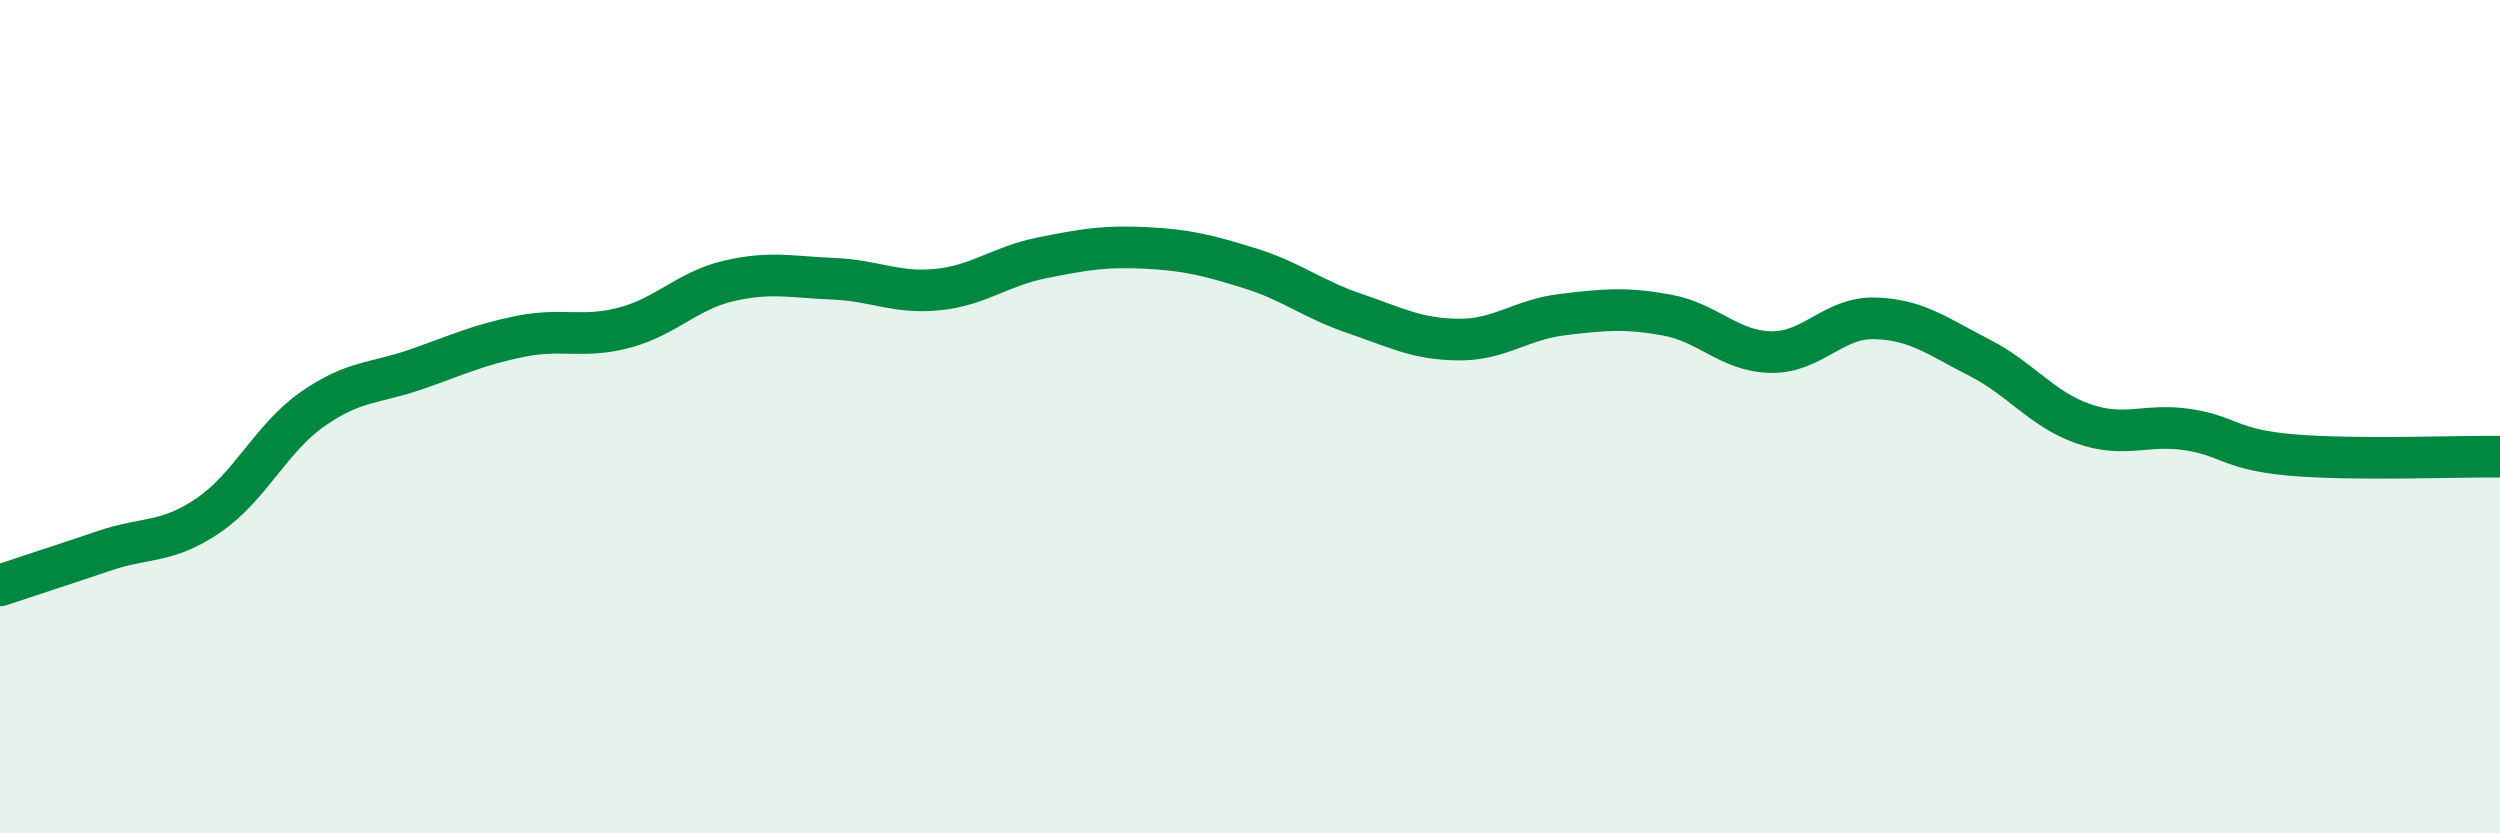
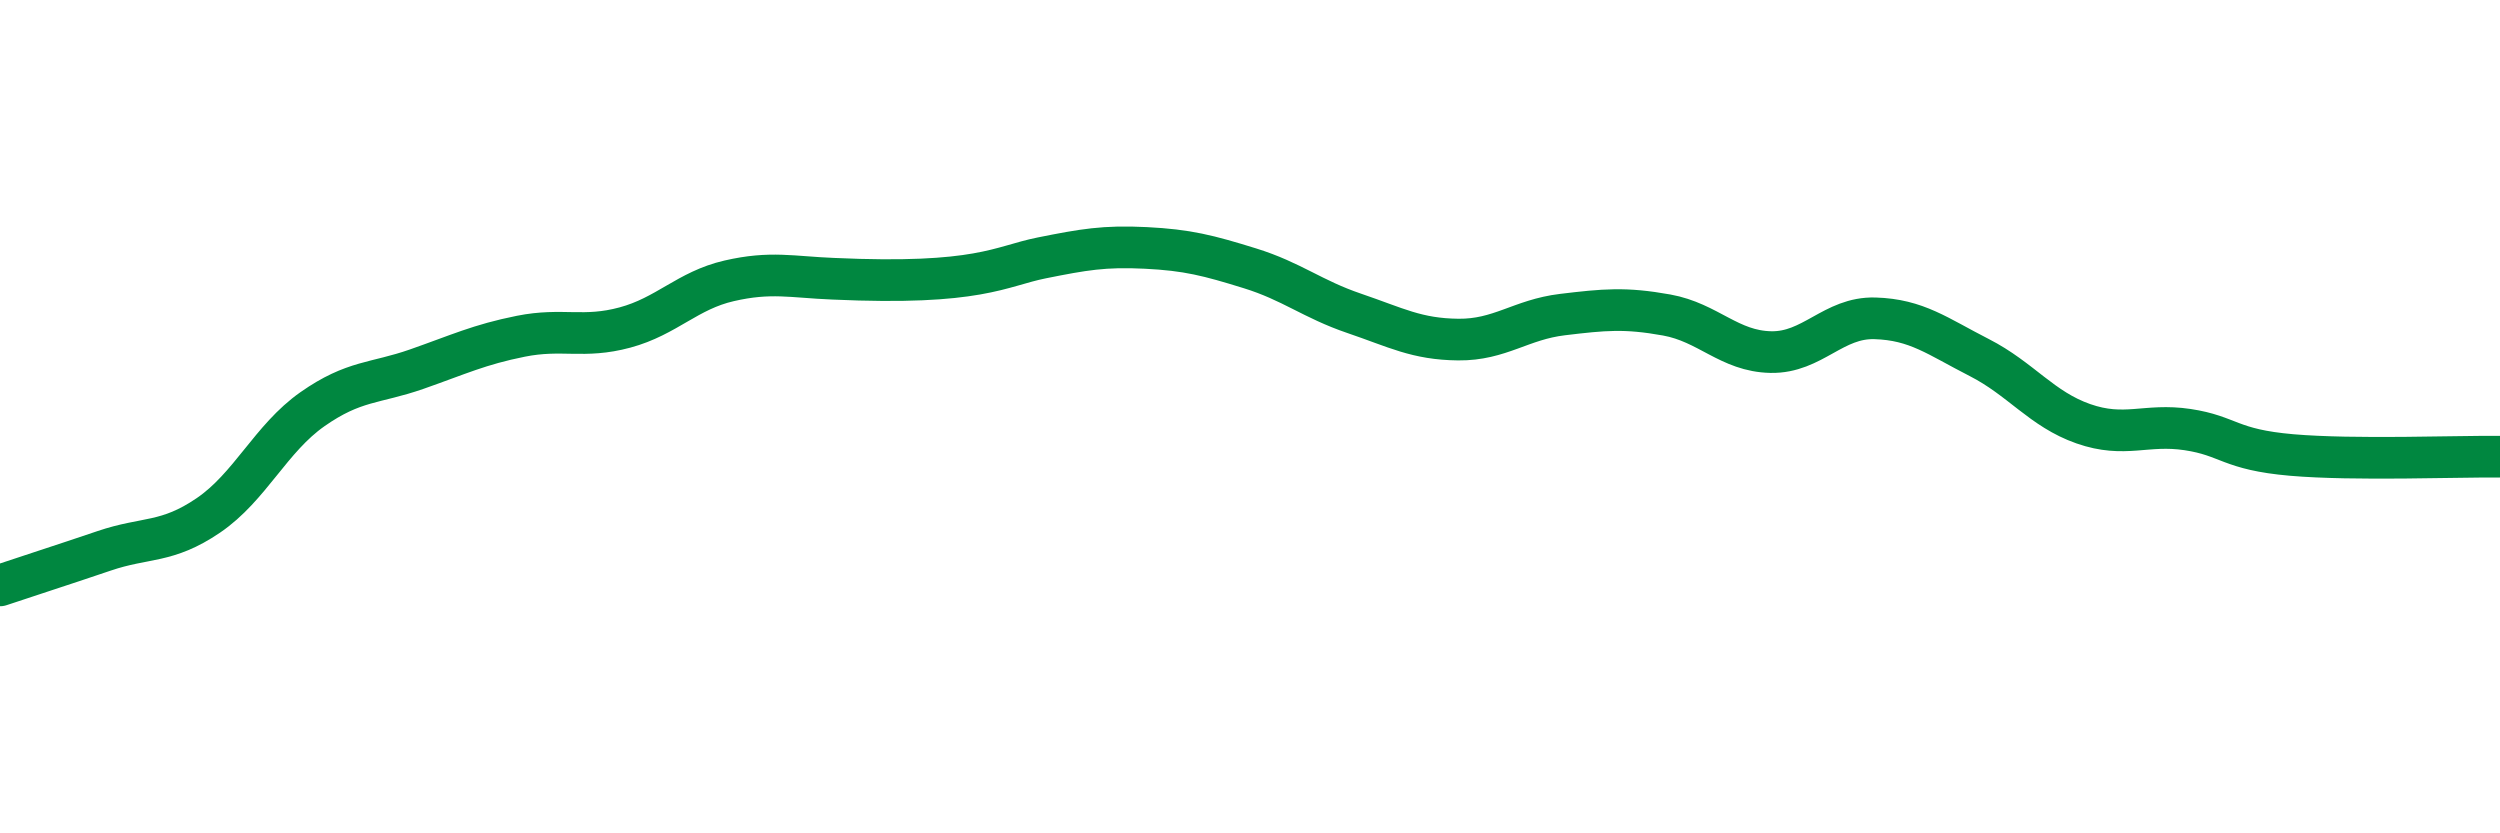
<svg xmlns="http://www.w3.org/2000/svg" width="60" height="20" viewBox="0 0 60 20">
-   <path d="M 0,14.05 C 0.5,13.88 1.5,13.56 2.5,13.22 C 3.5,12.88 4,13.05 5,12.37 C 6,11.69 6.5,10.52 7.5,9.82 C 8.5,9.12 9,9.21 10,8.86 C 11,8.51 11.5,8.27 12.5,8.07 C 13.5,7.87 14,8.13 15,7.86 C 16,7.59 16.5,6.97 17.5,6.74 C 18.5,6.51 19,6.65 20,6.69 C 21,6.73 21.5,7.05 22.5,6.95 C 23.5,6.85 24,6.39 25,6.19 C 26,5.99 26.5,5.9 27.5,5.95 C 28.5,6 29,6.13 30,6.44 C 31,6.75 31.5,7.18 32.5,7.52 C 33.5,7.86 34,8.14 35,8.15 C 36,8.16 36.5,7.67 37.5,7.55 C 38.5,7.43 39,7.38 40,7.56 C 41,7.74 41.5,8.43 42.5,8.45 C 43.5,8.47 44,7.61 45,7.64 C 46,7.67 46.5,8.07 47.5,8.58 C 48.5,9.09 49,9.82 50,10.17 C 51,10.52 51.5,10.16 52.5,10.31 C 53.5,10.46 53.5,10.79 55,10.92 C 56.5,11.05 59,10.95 60,10.96L60 20L0 20Z" fill="#008740" opacity="0.1" stroke-linecap="round" stroke-linejoin="round" />
-   <path d="M 0,14.05 C 0.5,13.88 1.5,13.56 2.5,13.22 C 3.5,12.88 4,13.05 5,12.37 C 6,11.69 6.5,10.52 7.5,9.82 C 8.5,9.12 9,9.21 10,8.86 C 11,8.51 11.5,8.27 12.5,8.07 C 13.5,7.87 14,8.13 15,7.86 C 16,7.59 16.5,6.97 17.5,6.74 C 18.5,6.51 19,6.65 20,6.69 C 21,6.73 21.5,7.05 22.5,6.95 C 23.5,6.85 24,6.39 25,6.19 C 26,5.99 26.5,5.9 27.5,5.95 C 28.5,6 29,6.13 30,6.44 C 31,6.75 31.5,7.18 32.5,7.52 C 33.5,7.86 34,8.14 35,8.15 C 36,8.16 36.5,7.67 37.5,7.55 C 38.5,7.43 39,7.38 40,7.56 C 41,7.74 41.5,8.43 42.5,8.45 C 43.5,8.47 44,7.61 45,7.64 C 46,7.67 46.5,8.07 47.5,8.58 C 48.5,9.09 49,9.82 50,10.17 C 51,10.52 51.5,10.16 52.5,10.31 C 53.5,10.46 53.5,10.79 55,10.92 C 56.5,11.05 59,10.95 60,10.96" stroke="#008740" stroke-width="1" fill="none" stroke-linecap="round" stroke-linejoin="round" />
+   <path d="M 0,14.05 C 0.5,13.88 1.5,13.56 2.5,13.22 C 3.5,12.88 4,13.05 5,12.37 C 6,11.69 6.5,10.52 7.5,9.82 C 8.5,9.12 9,9.21 10,8.86 C 11,8.51 11.5,8.27 12.5,8.07 C 13.5,7.87 14,8.13 15,7.86 C 16,7.59 16.5,6.97 17.5,6.74 C 18.5,6.51 19,6.65 20,6.69 C 23.5,6.85 24,6.39 25,6.19 C 26,5.99 26.5,5.9 27.5,5.95 C 28.5,6 29,6.13 30,6.44 C 31,6.75 31.5,7.18 32.5,7.52 C 33.5,7.86 34,8.14 35,8.15 C 36,8.16 36.5,7.67 37.5,7.55 C 38.5,7.43 39,7.38 40,7.56 C 41,7.74 41.5,8.43 42.5,8.45 C 43.5,8.47 44,7.61 45,7.64 C 46,7.67 46.5,8.07 47.5,8.58 C 48.5,9.09 49,9.82 50,10.17 C 51,10.52 51.5,10.16 52.5,10.31 C 53.5,10.46 53.5,10.79 55,10.92 C 56.5,11.05 59,10.95 60,10.96" stroke="#008740" stroke-width="1" fill="none" stroke-linecap="round" stroke-linejoin="round" />
</svg>